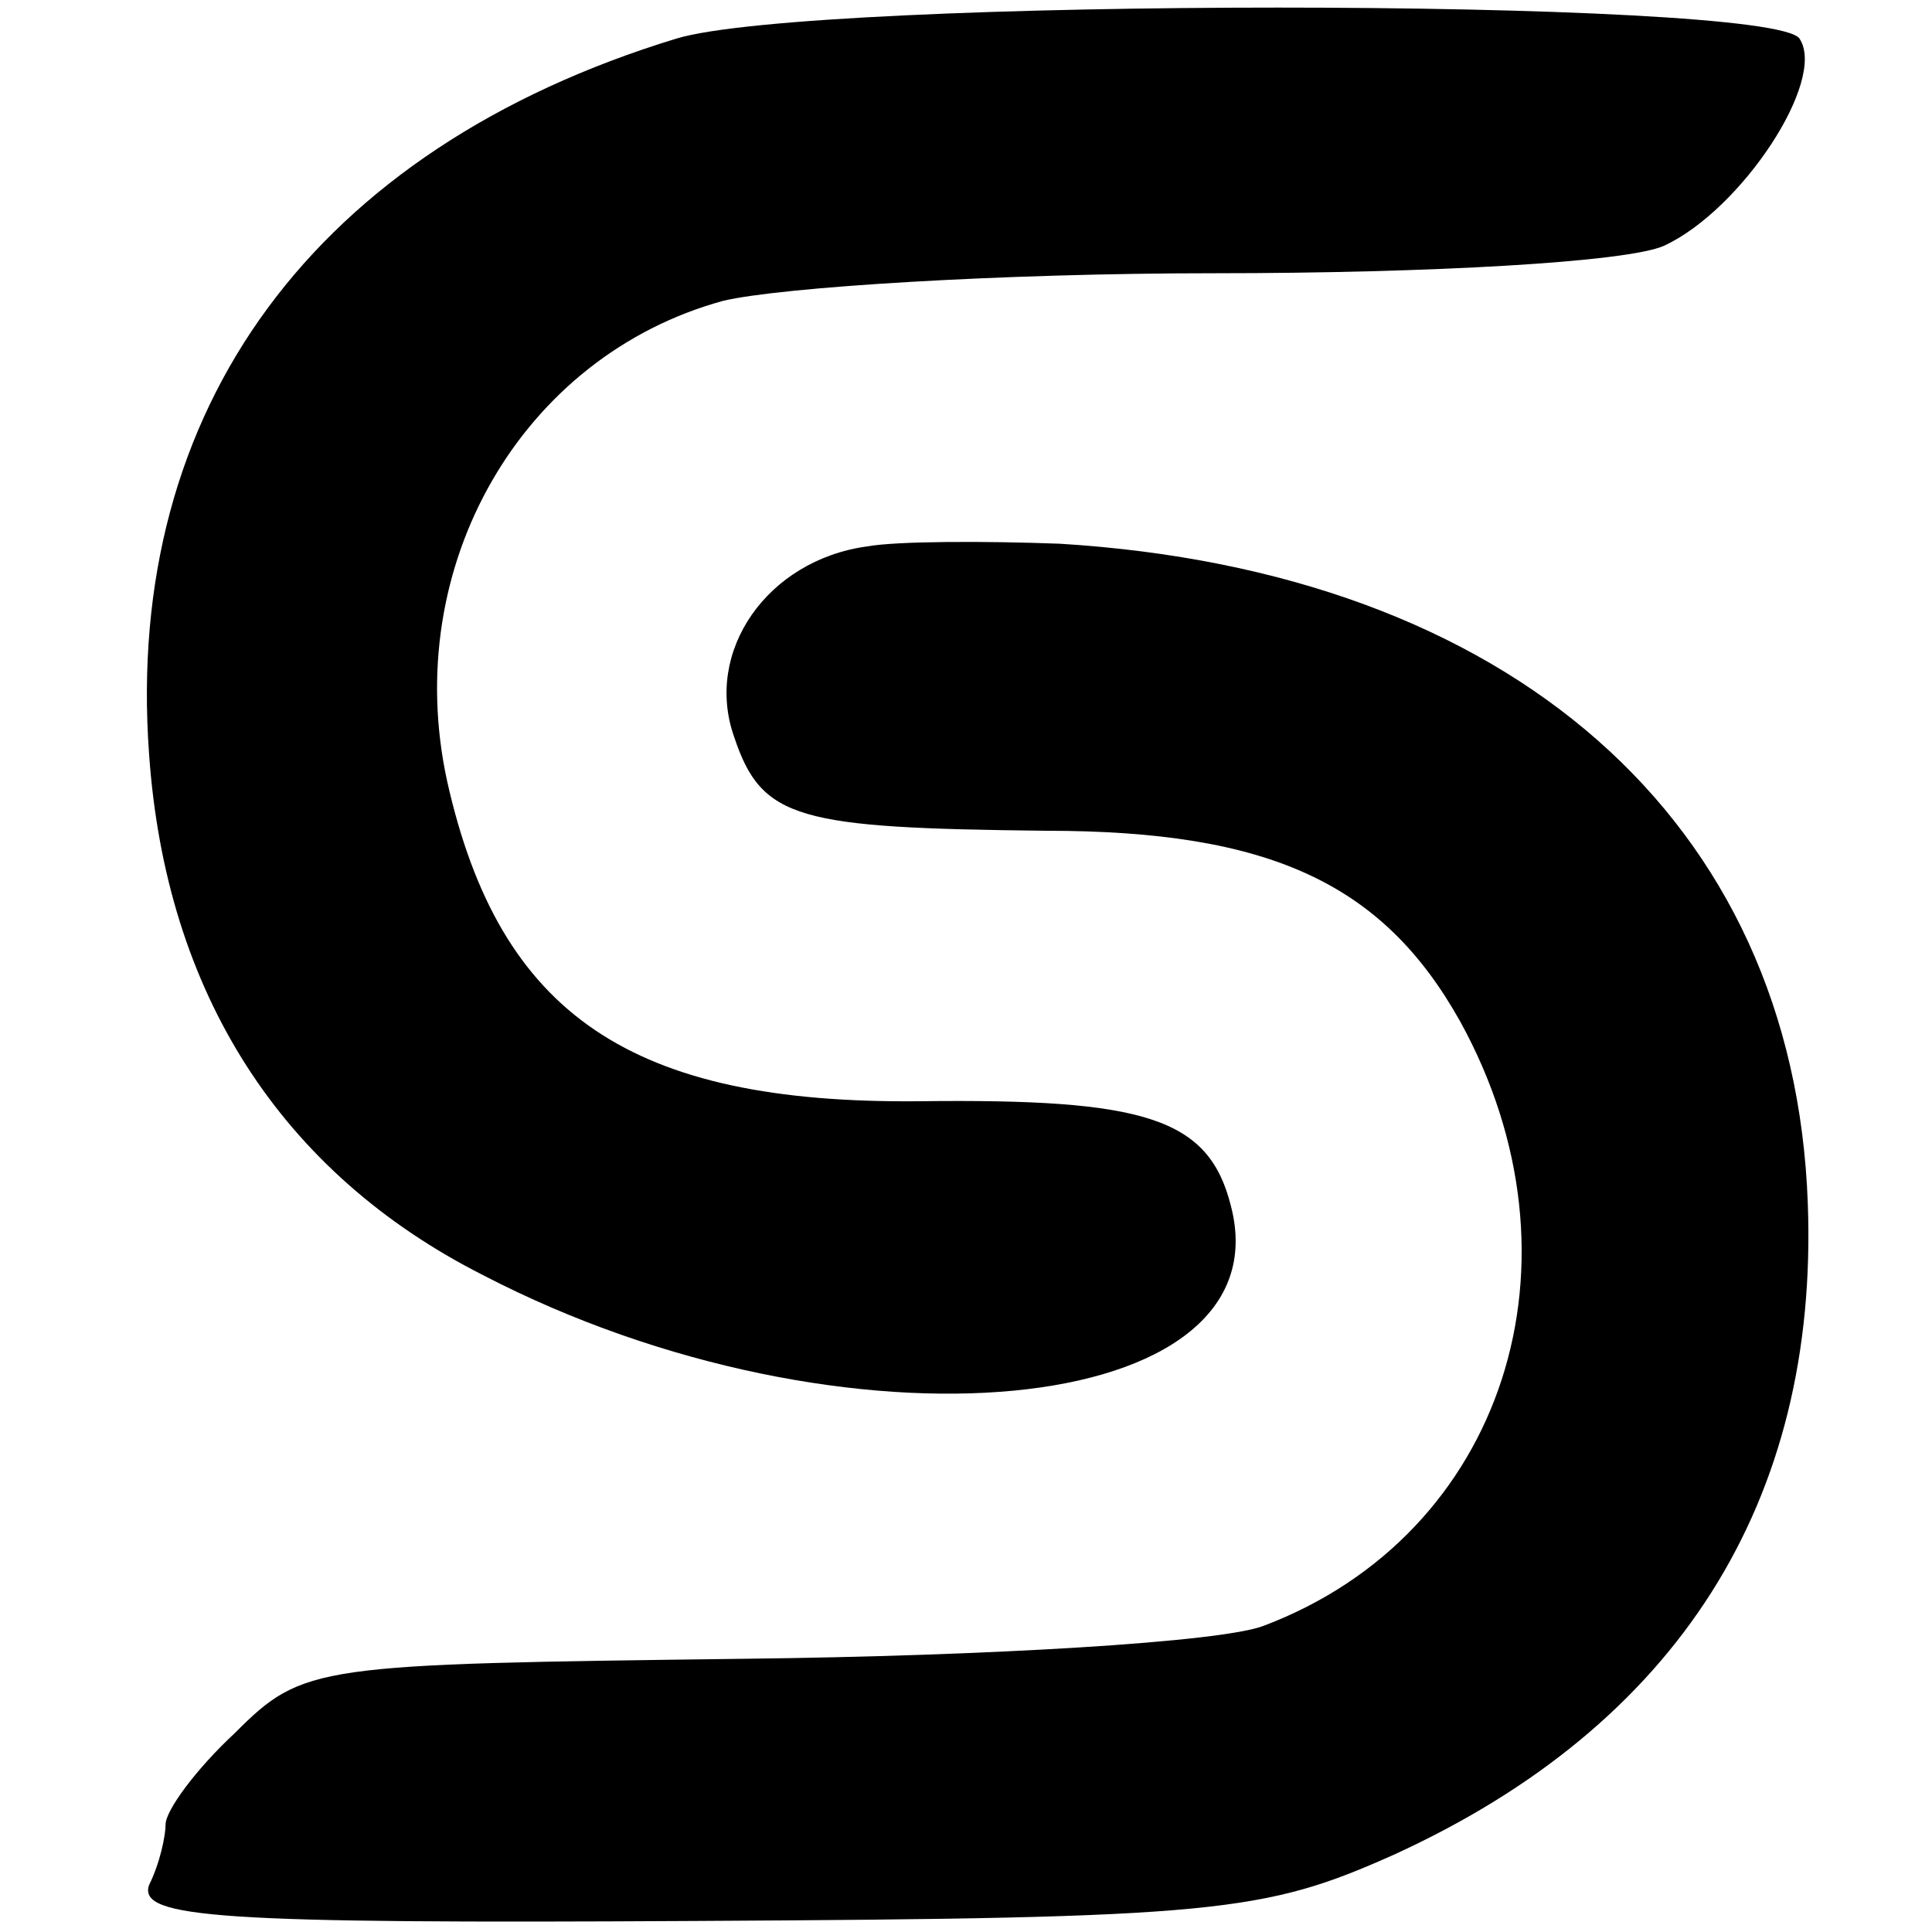
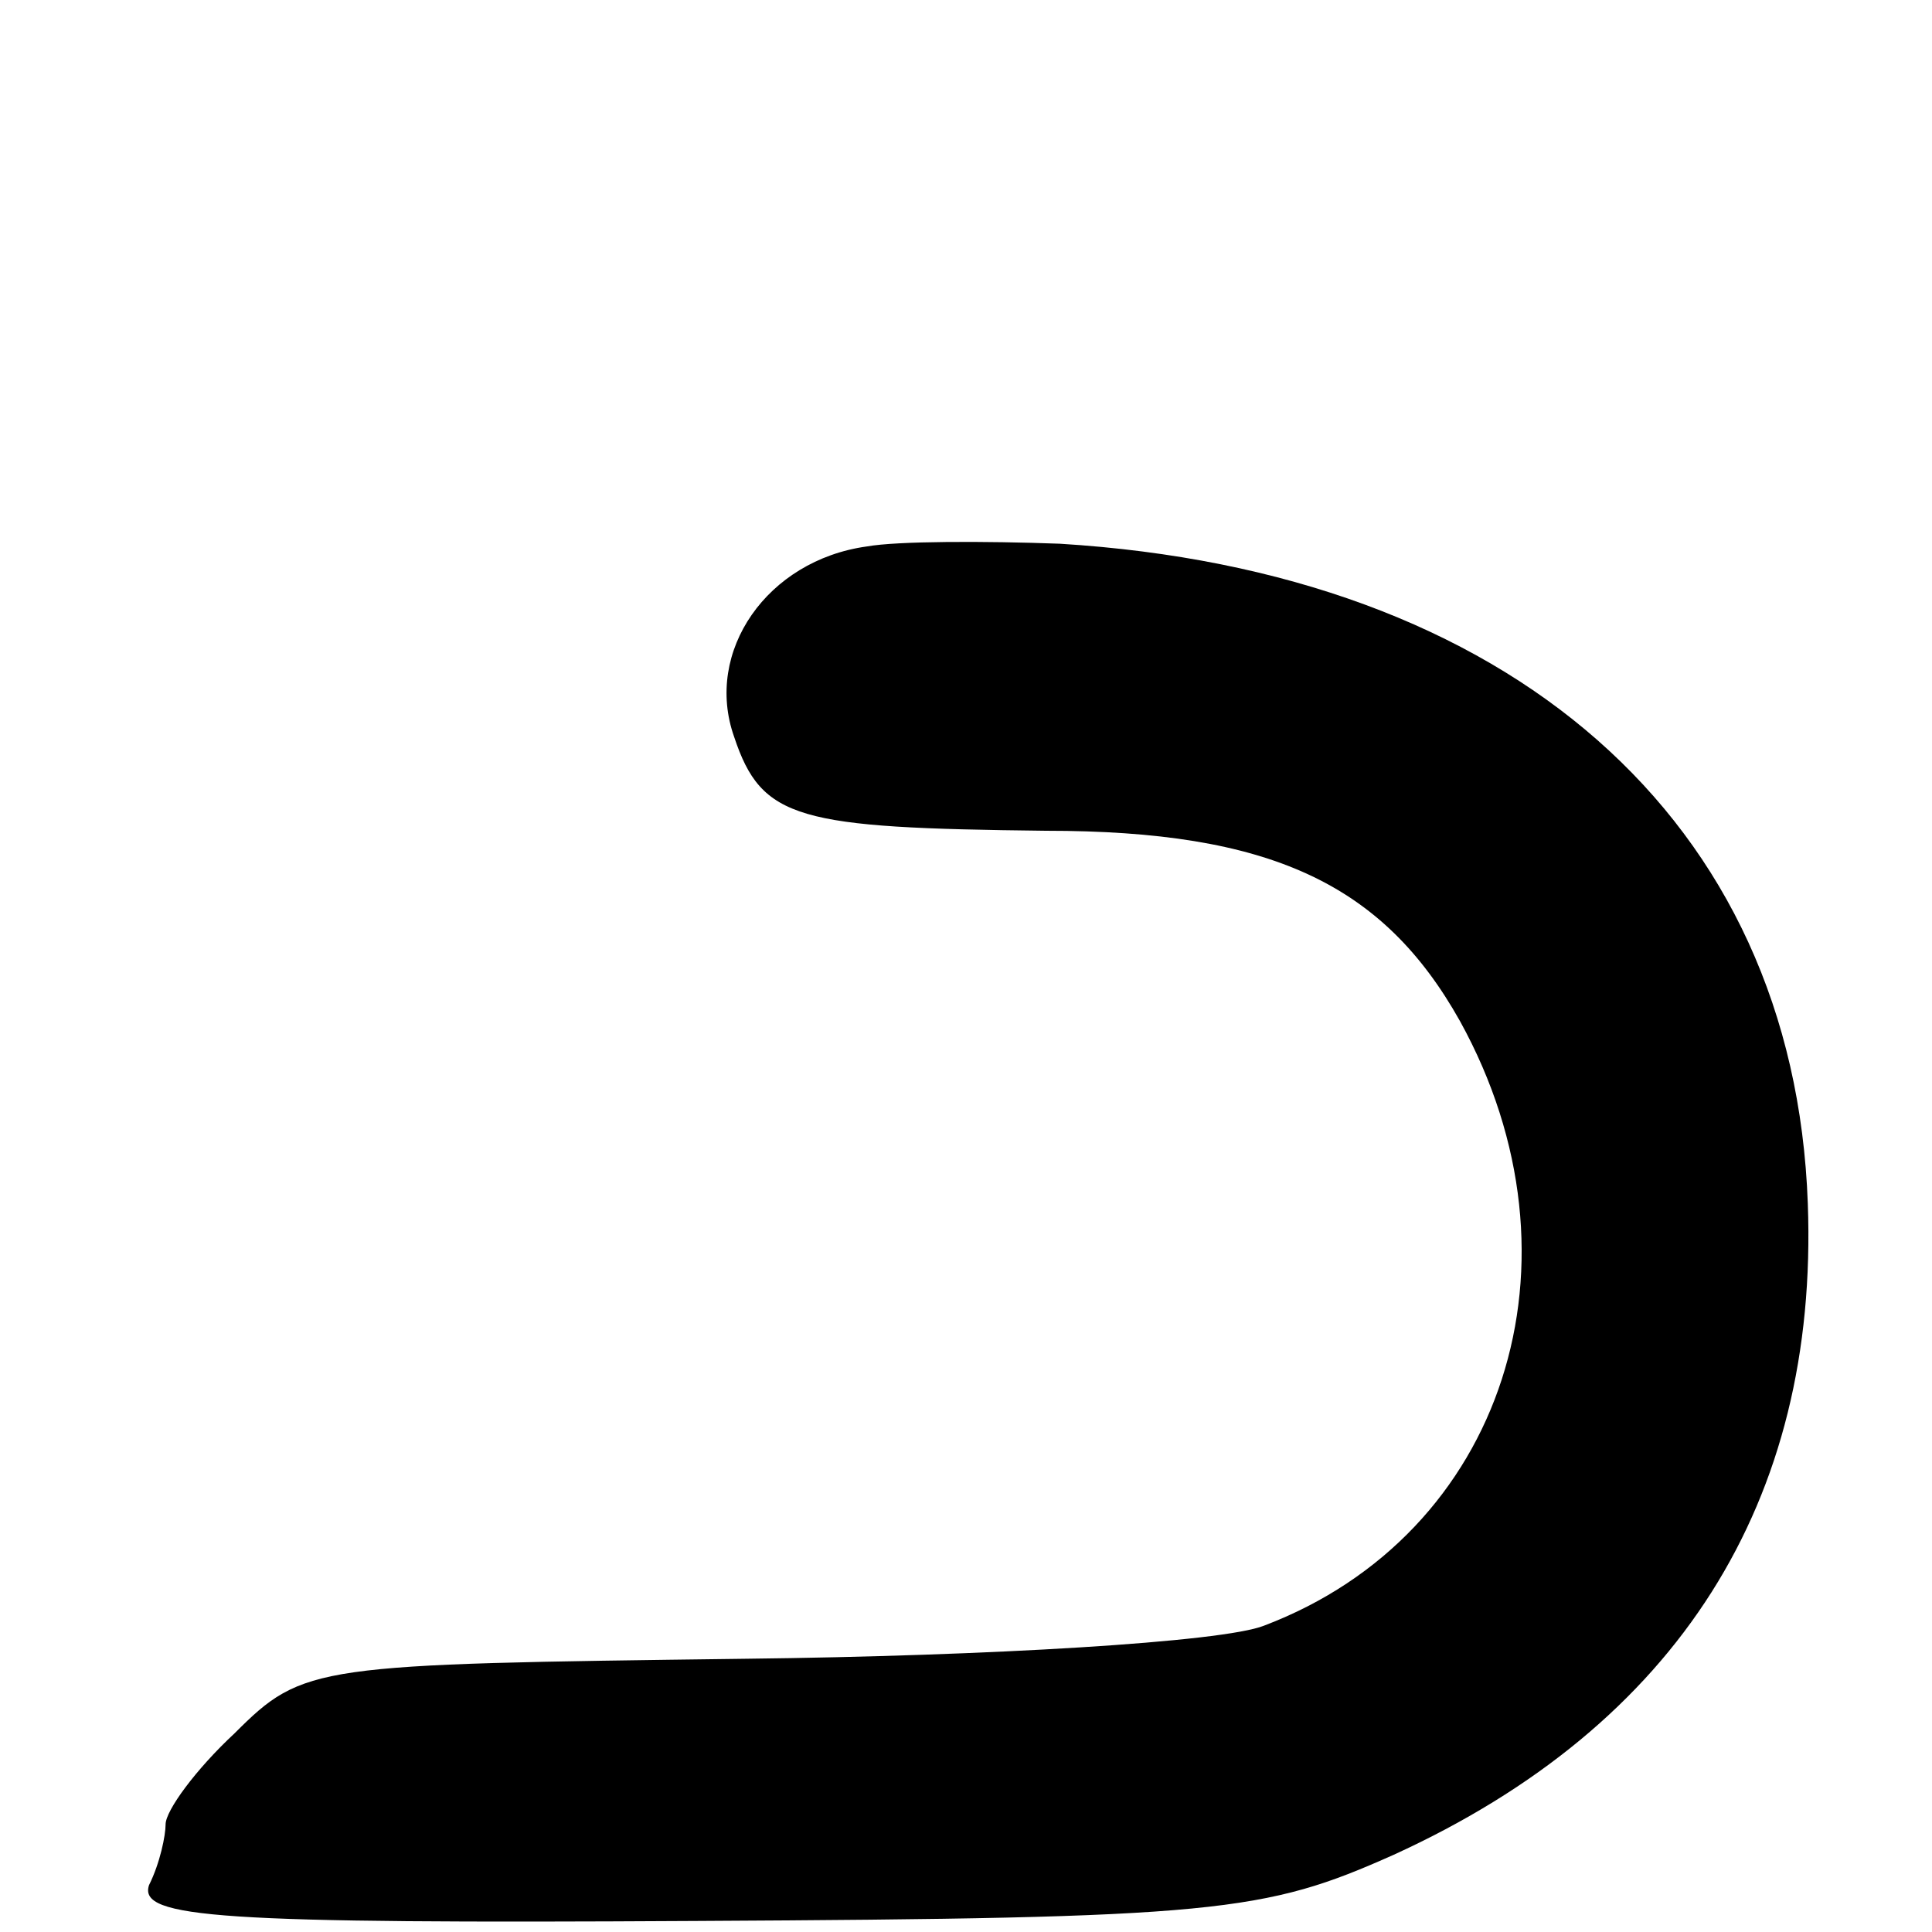
<svg xmlns="http://www.w3.org/2000/svg" version="1.0" width="70pt" height="70pt" viewBox="0 0 70 70" preserveAspectRatio="xMidYMid meet">
  <g transform="translate(0,70) scale(0.1,-0.1)" fill="#000000" stroke="none">
-     <path d="M245 686 c-131 -40 -200 -134 -191 -259 6 -87 48 -152 121 -189 131 -68 291 -52 271 25 -8 32 -31 39 -113 38 -104 -1 -152 31 -171 116 -17 78 27 154 100 174 21 5 101 10 178 10 78 0 150 4 163 10 28 13 59 60 49 75 -10 15 -358 15 -407 0z" />
    <path d="M314 502 c-36 -5 -59 -38 -48 -69 10 -30 23 -33 113 -34 81 0 122 -19 150 -69 48 -87 16 -186 -71 -219 -15 -6 -100 -11 -188 -12 -156 -2 -160 -2 -185 -27 -14 -13 -25 -28 -25 -33 0 -4 -2 -14 -6 -22 -4 -12 25 -14 198 -13 189 1 206 3 253 24 103 47 154 128 150 236 -5 139 -108 229 -271 239 -27 1 -59 1 -70 -1z" />
  </g>
</svg>